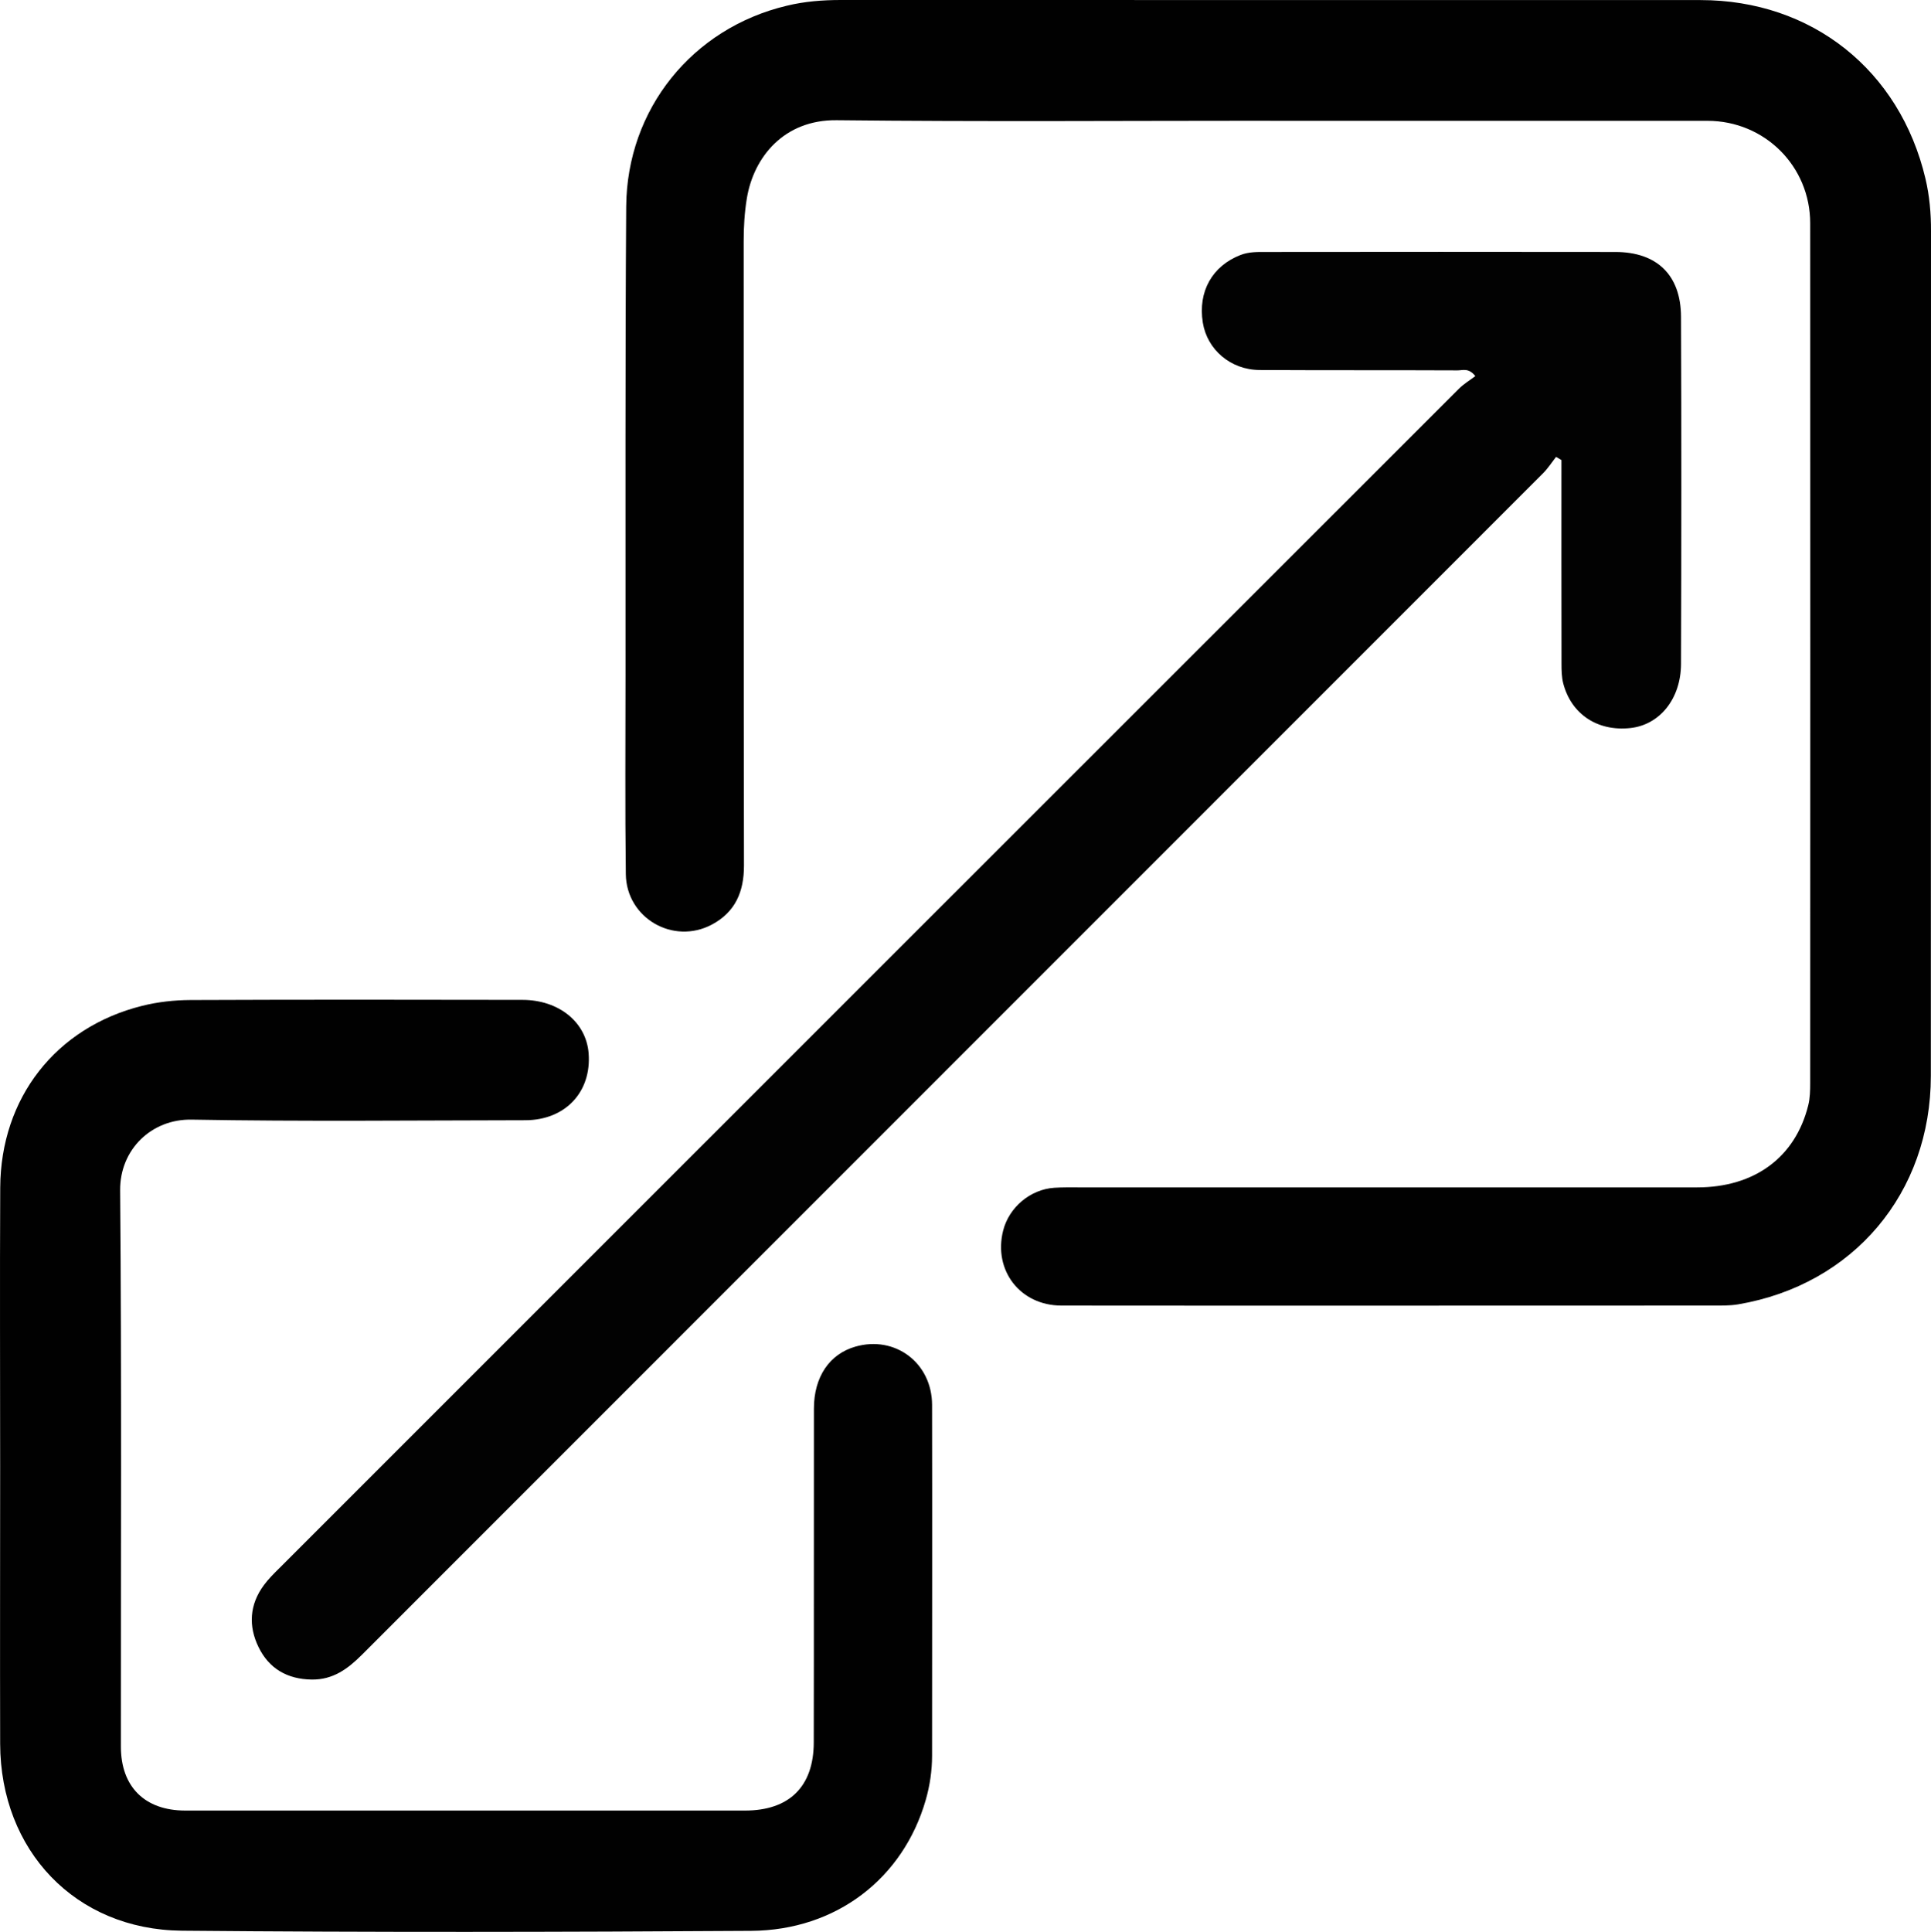
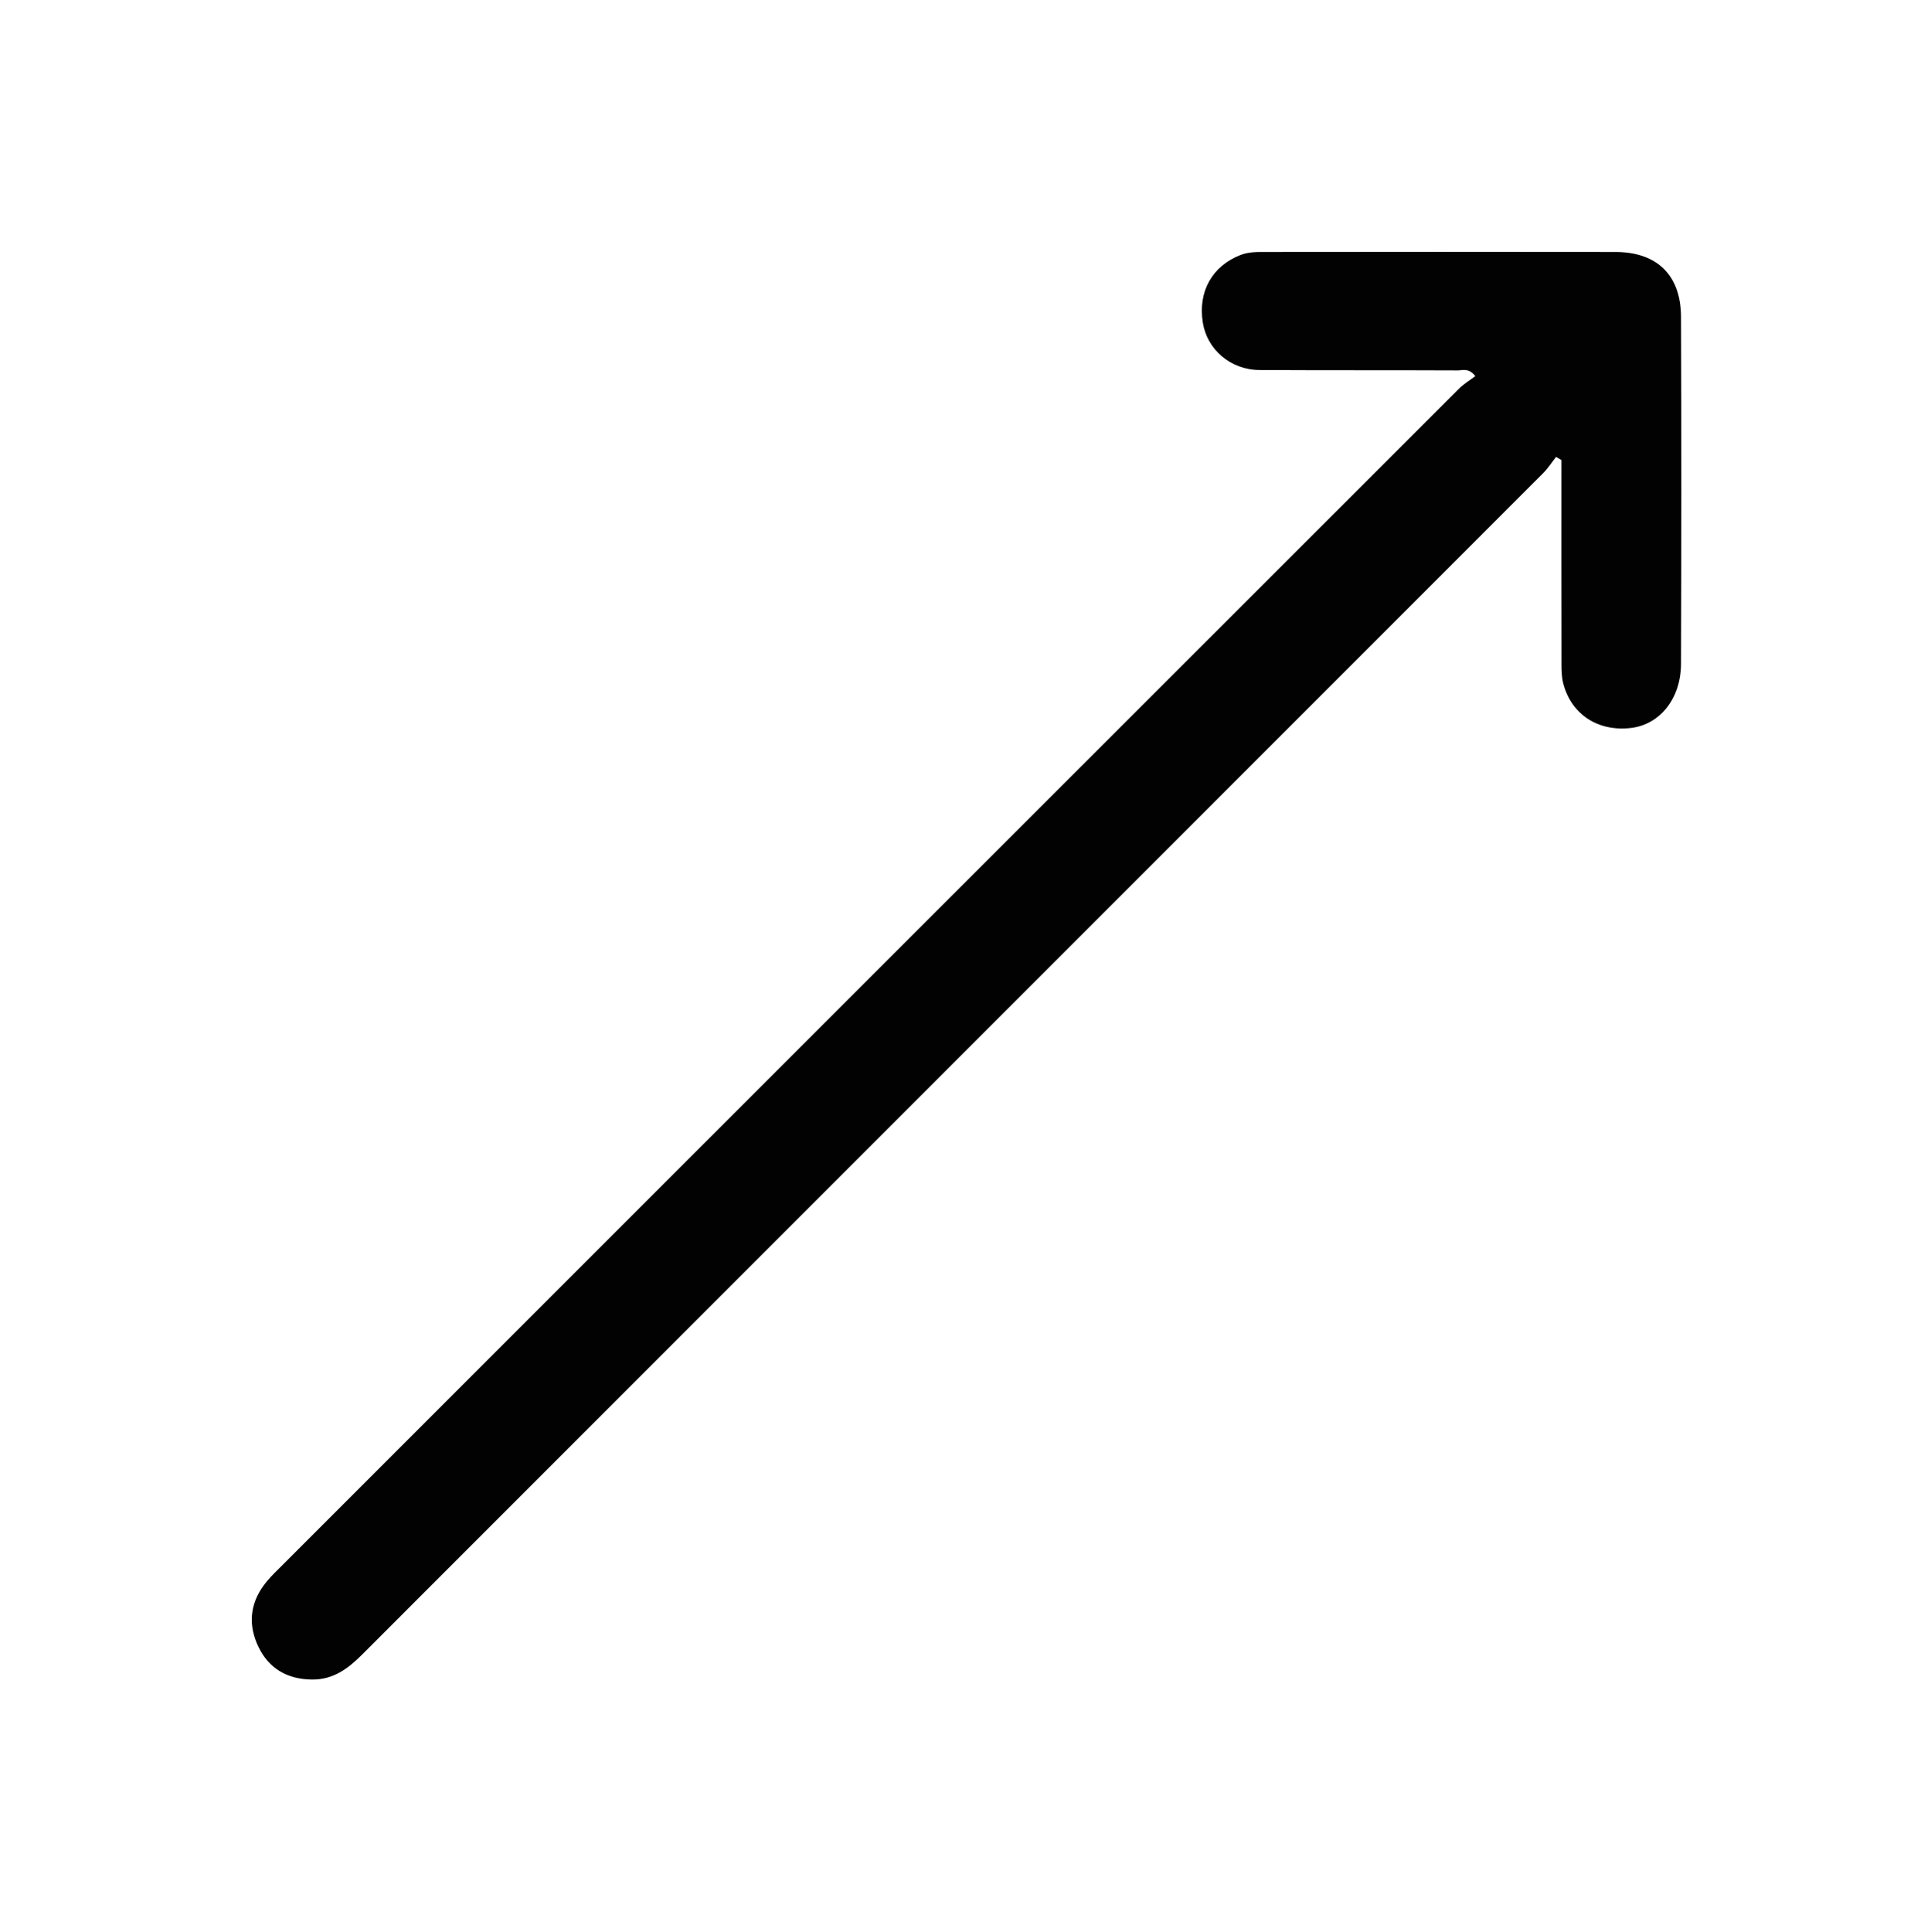
<svg xmlns="http://www.w3.org/2000/svg" id="Layer_1" viewBox="0 0 255.92 256">
  <defs>
    <style>.cls-1{fill:#010101;}.cls-2{fill:#020202;}</style>
  </defs>
-   <path class="cls-1" d="M168.35,16c-19.15,0-38.31.14-57.46-.07-6.98-.08-11.01,4.88-11.91,10.36-.31,1.89-.42,3.79-.42,5.71.02,27.57-.01,55.14.04,82.7,0,3.49-1.15,6.16-4.25,7.82-5.13,2.73-11.34-.86-11.41-6.69-.11-8.83-.04-17.66-.04-26.48.01-20.66-.05-41.31.09-61.96.09-12.94,8.76-23.65,21.28-26.63C106.61.19,109.02,0,111.44,0c37.98.01,75.95,0,113.93.01,14.74,0,26.42,9.27,29.82,23.68.53,2.25.74,4.58.73,6.93-.02,37.31,0,74.63-.02,111.94,0,15.53-10.27,27.7-25.54,30.29-1.14.19-2.32.16-3.49.16-28.73,0-57.46.03-86.19,0-5.49,0-9.06-4.68-7.73-9.94.78-3.08,3.6-5.46,6.78-5.67,1.08-.07,2.16-.05,3.25-.05,27.32,0,54.63,0,81.95,0,7.61,0,13.01-3.99,14.72-10.87.24-.95.26-1.97.26-2.96.01-37.98.02-75.96,0-113.94,0-7.55-6.03-13.56-13.6-13.57-19.32-.01-38.64,0-57.96,0Z" />
  <path class="cls-2" d="M206.21,60.57c-.56.72-1.06,1.5-1.7,2.14-52.17,52.19-104.36,104.37-156.53,156.56-1.89,1.89-3.85,3.34-6.68,3.3-3.22-.05-5.64-1.44-7.03-4.29-1.37-2.8-1.21-5.64.7-8.22.59-.8,1.3-1.51,2.01-2.21,52.12-52.12,104.25-104.24,156.39-156.35.64-.64,1.45-1.12,2.16-1.66-.89-1.14-1.69-.75-2.36-.76-8.75-.04-17.49,0-26.24-.05-3.84-.02-6.95-2.71-7.52-6.29-.66-4.13,1.27-7.5,5-8.95,1.14-.44,2.29-.4,3.44-.4,15.41-.02,30.82-.02,46.23,0,5.52,0,8.69,3.06,8.71,8.59.06,15.33.05,30.65,0,45.98-.01,4.66-2.84,8.11-6.74,8.52-4.31.46-7.78-1.82-8.86-5.88-.23-.86-.24-1.8-.24-2.71-.02-8.98-.01-17.95-.01-26.93-.23-.14-.47-.28-.7-.41Z" />
-   <path class="cls-1" d="M.02,194.35c0-12.33-.05-24.65.01-36.98.06-11.87,7.37-21.23,18.81-24.08,2.07-.52,4.27-.76,6.41-.77,14.66-.06,29.31-.05,43.97-.02,4.86,0,8.46,2.96,8.79,7.06.41,5.14-3.09,8.88-8.39,8.89-14.74.02-29.48.18-44.22-.08-5.32-.1-9.53,3.96-9.48,9.39.21,24.57.09,49.13.1,73.7,0,5.31,3.16,8.46,8.51,8.47,24.73,0,49.46,0,74.2,0,5.87,0,9.11-3.17,9.12-9.04.03-14.74,0-29.48.02-44.22,0-4.22,2.07-7.24,5.5-8.22,5.25-1.51,10.15,2.15,10.16,7.72.03,15.49,0,30.98,0,46.47,0,2.01-.29,3.97-.84,5.89-2.98,10.37-11.84,17.27-23.15,17.34-25.15.16-50.3.21-75.44-.02C9.98,255.72.06,245.21.02,231.08c-.03-12.24,0-24.48,0-36.73Z" />
</svg>